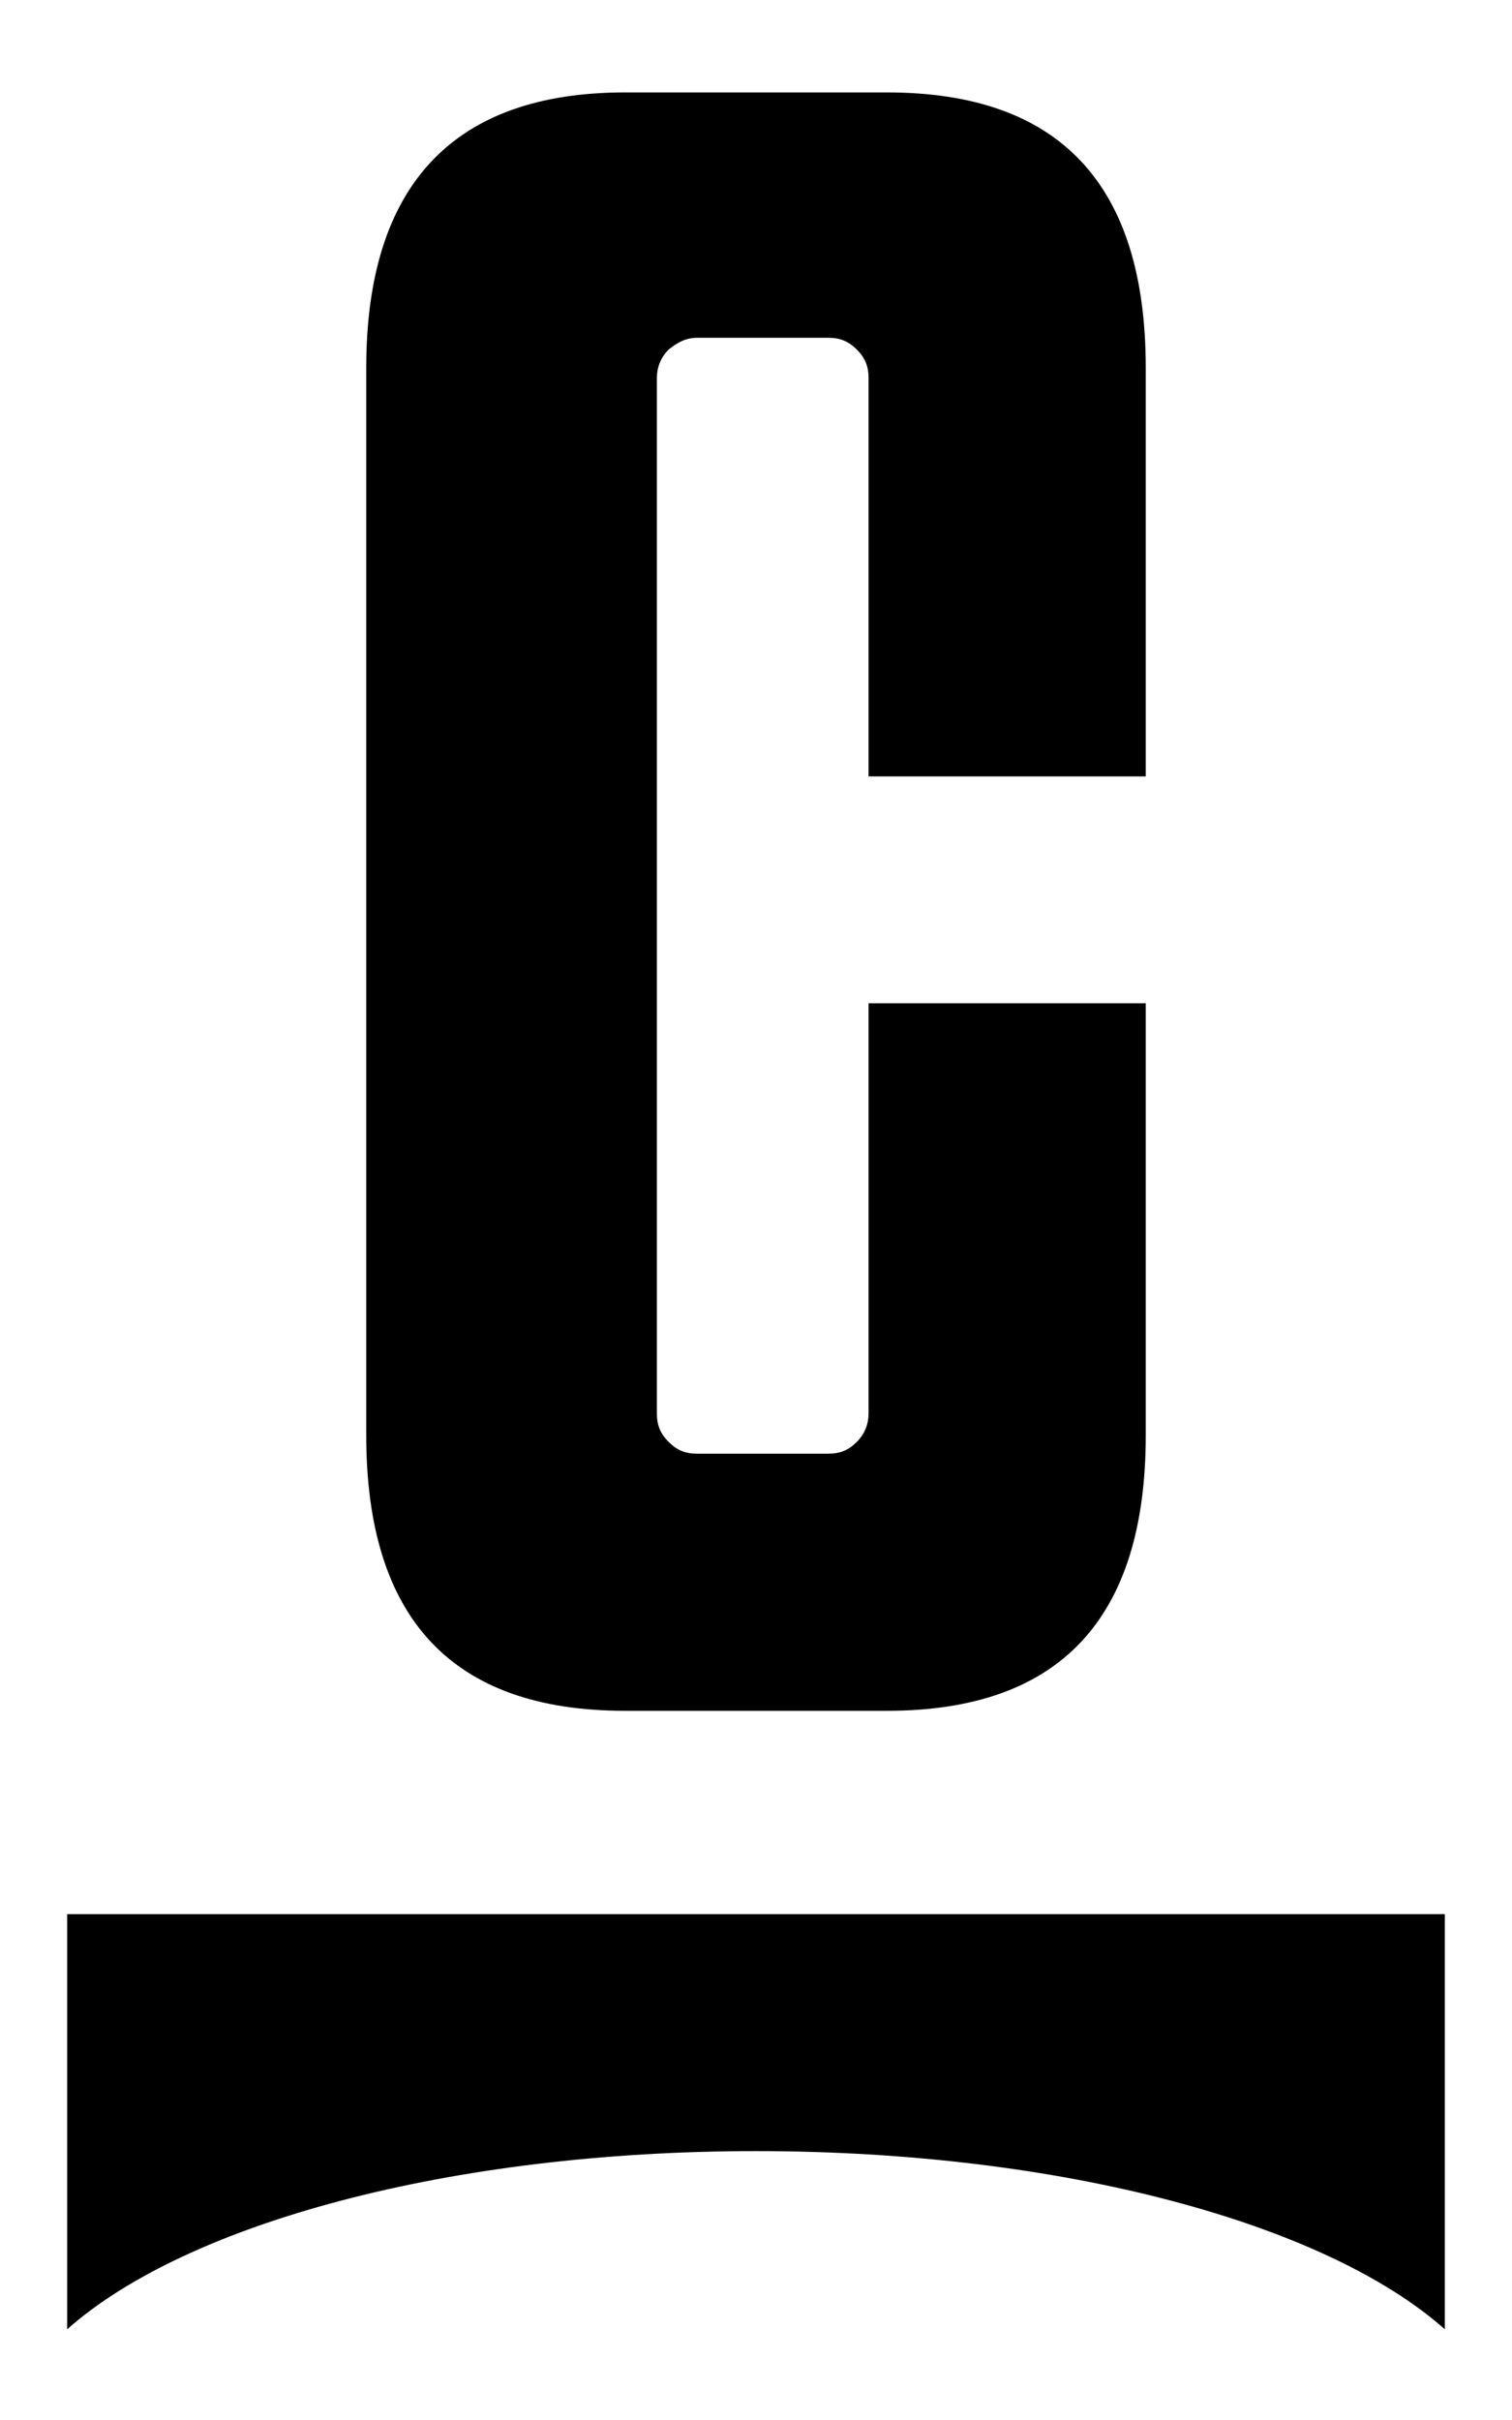
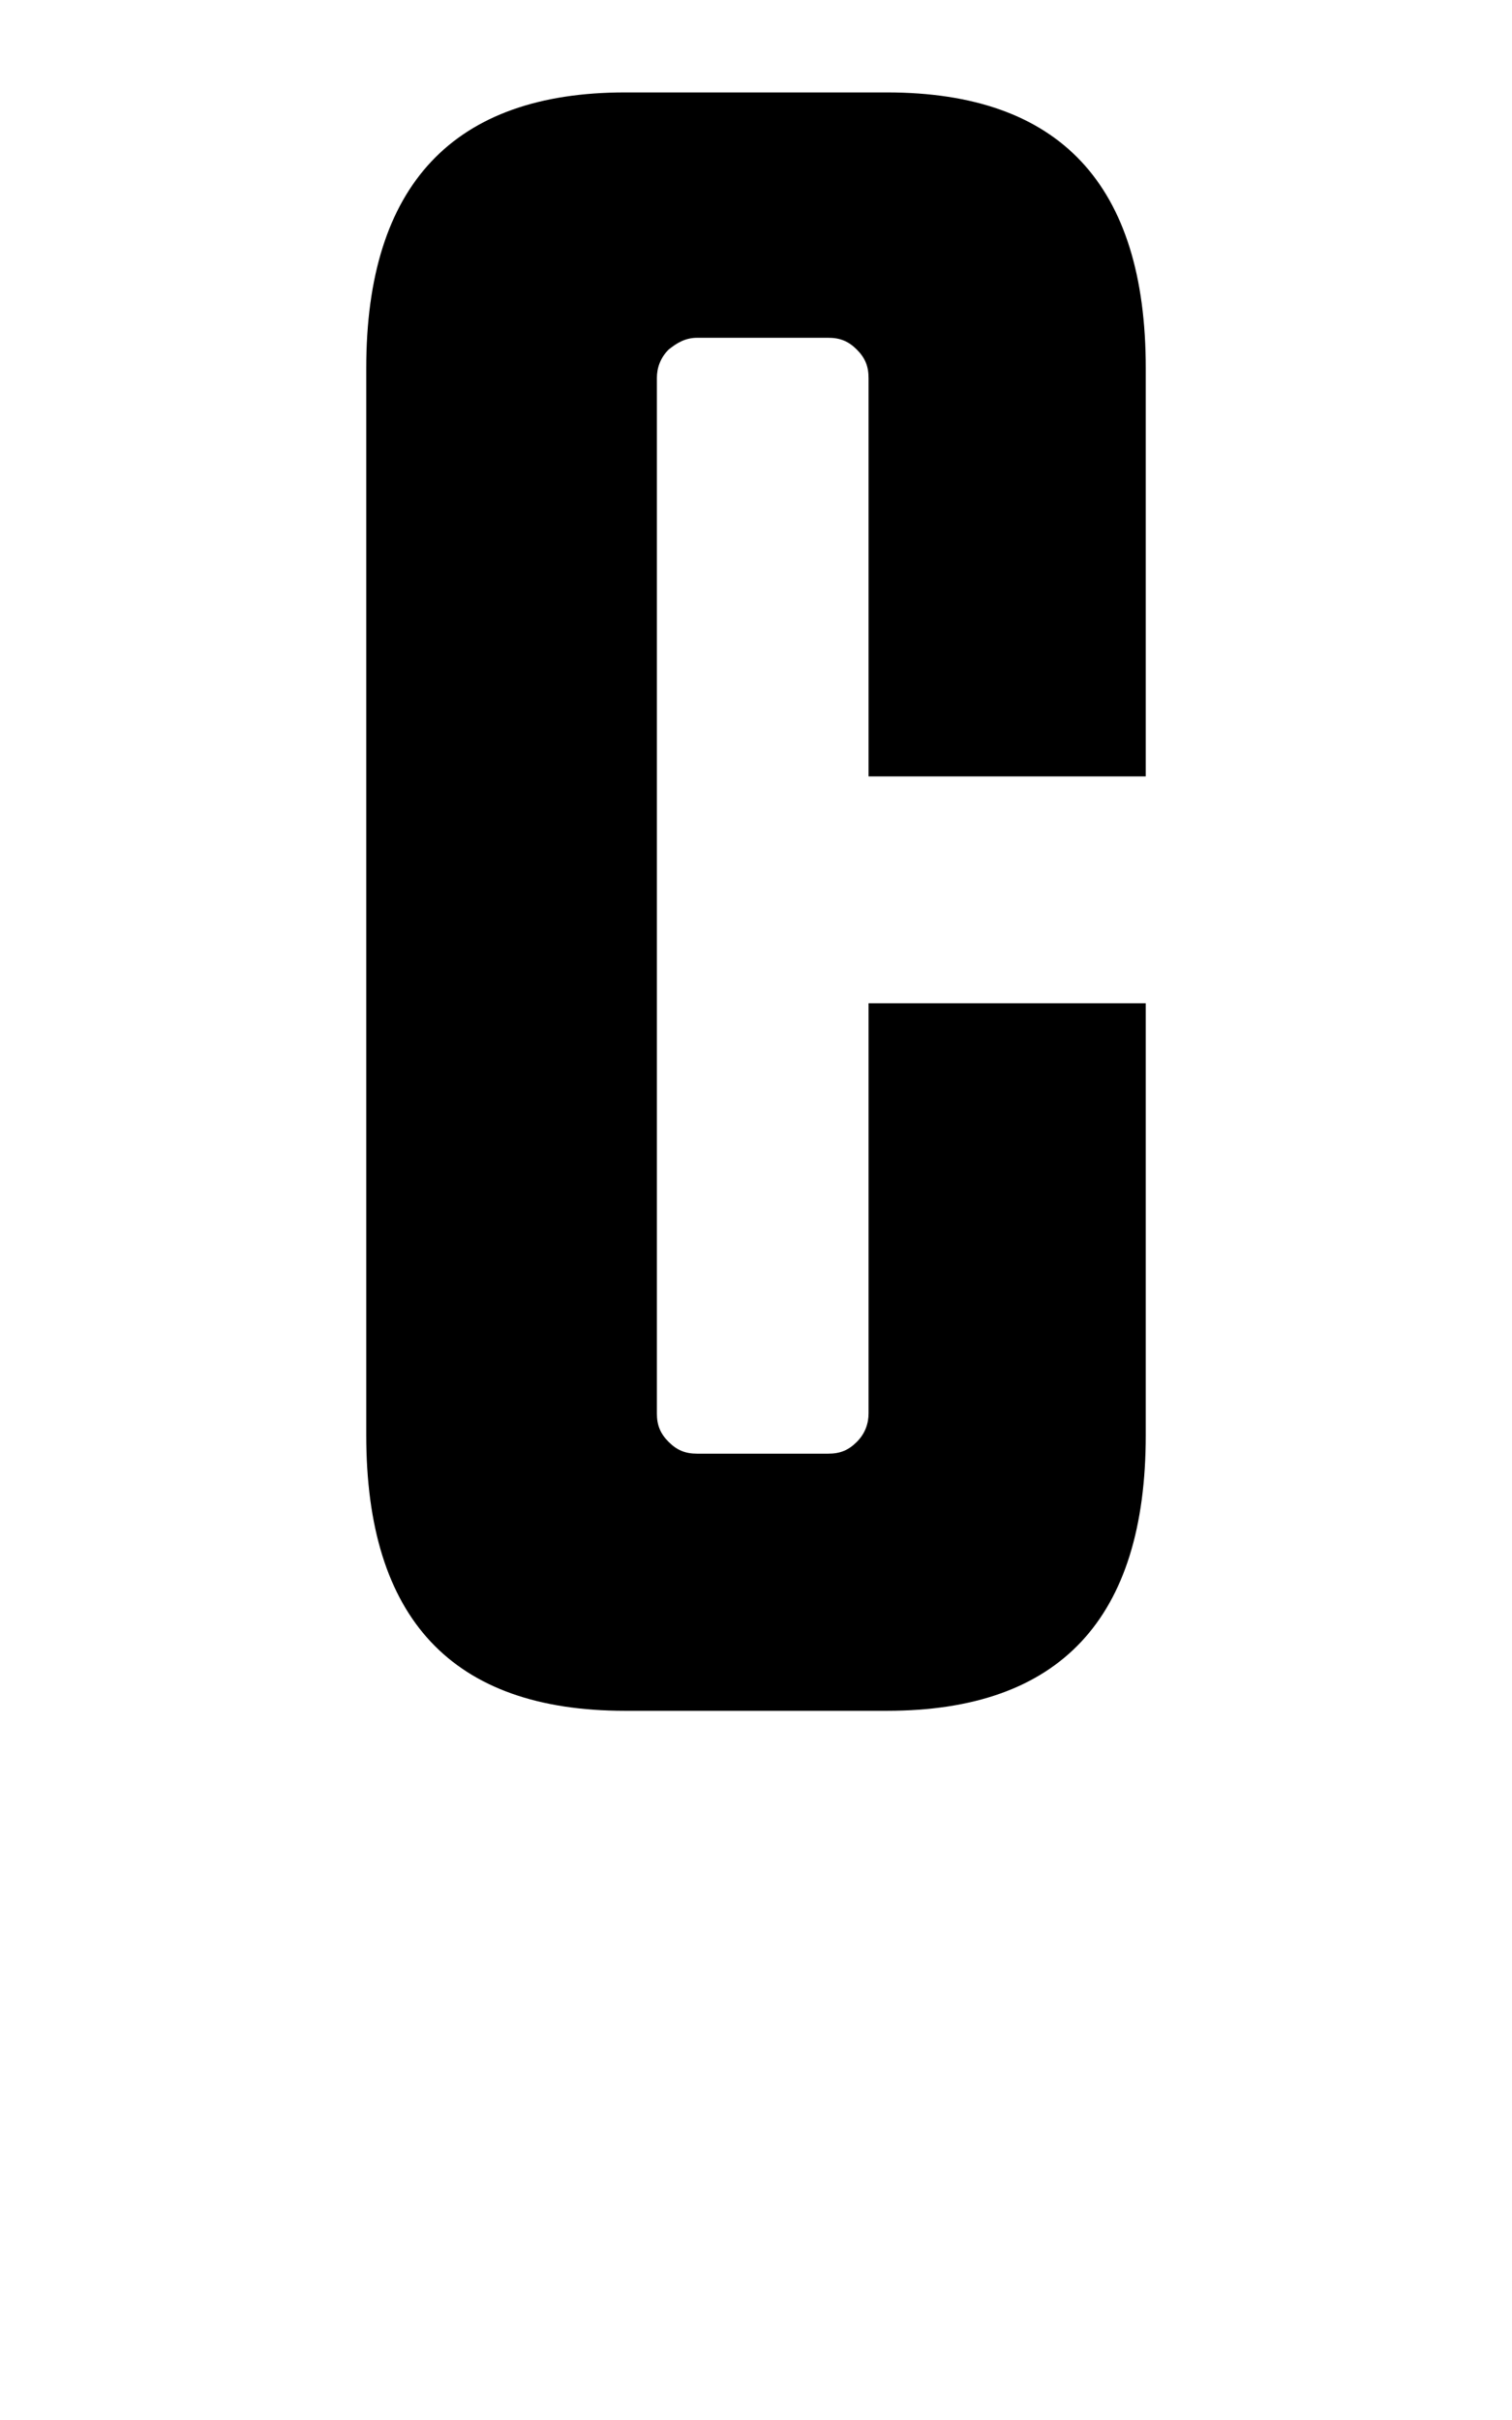
<svg xmlns="http://www.w3.org/2000/svg" version="1.1" id="Layer_1" x="0px" y="0px" viewBox="0 0 90 144" style="enable-background:new 0 0 90 144;" xml:space="preserve">
  <path d="M51.7,84.1V59.7h16.5v25.7c0,10.9-5.1,16.4-15.4,16.4H37.2c-10.3,0-15.4-5.5-15.4-16.4V21.9C21.8,11,27,5.5,37.2,5.5h15.6  c10.3,0,15.4,5.5,15.4,16.4v24.3H51.7V22.5c0-0.7-0.2-1.2-0.7-1.7c-0.5-0.5-1-0.7-1.7-0.7h-7.8c-0.7,0-1.2,0.3-1.7,0.7  c-0.5,0.5-0.7,1.1-0.7,1.7v61.6c0,0.7,0.2,1.2,0.7,1.7c0.5,0.5,1,0.7,1.7,0.7h7.8c0.7,0,1.2-0.2,1.7-0.7  C51.5,85.3,51.7,84.7,51.7,84.1z" />
-   <path d="M45,128c18.2,0,33.9,4.3,41,10.6v-24.7H4v24.7C11.1,132.3,26.8,128,45,128z" />
</svg>